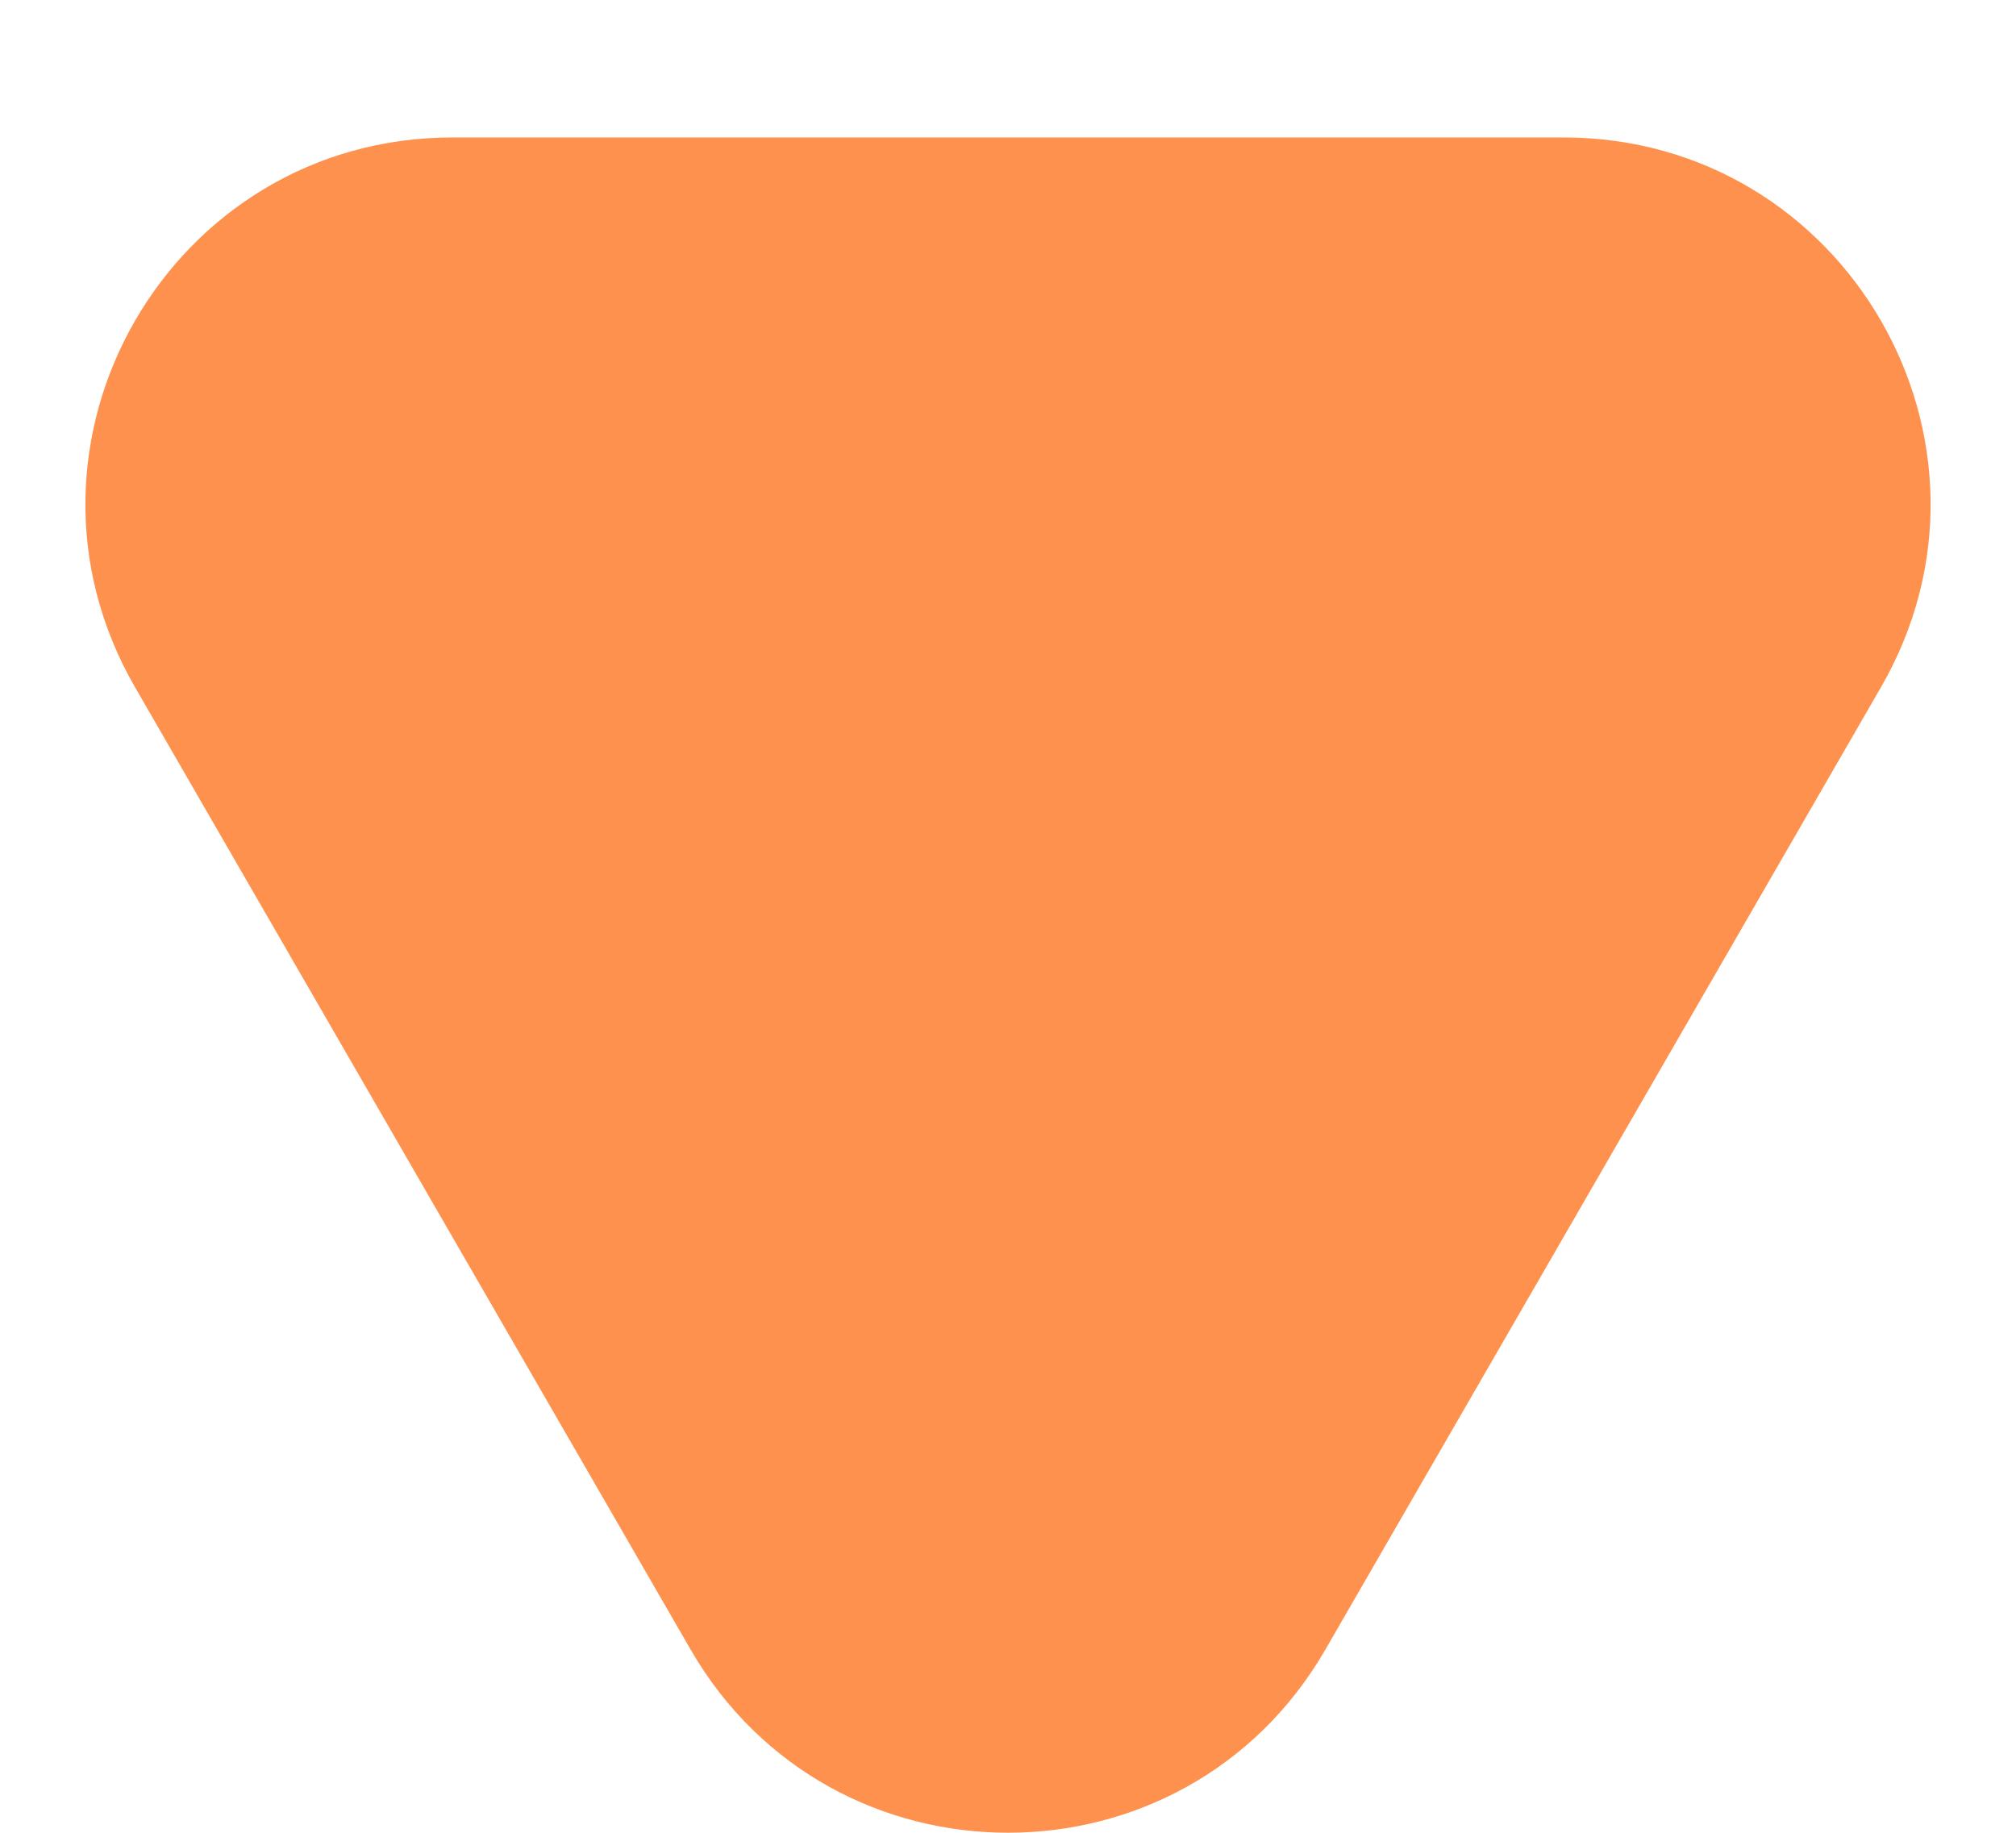
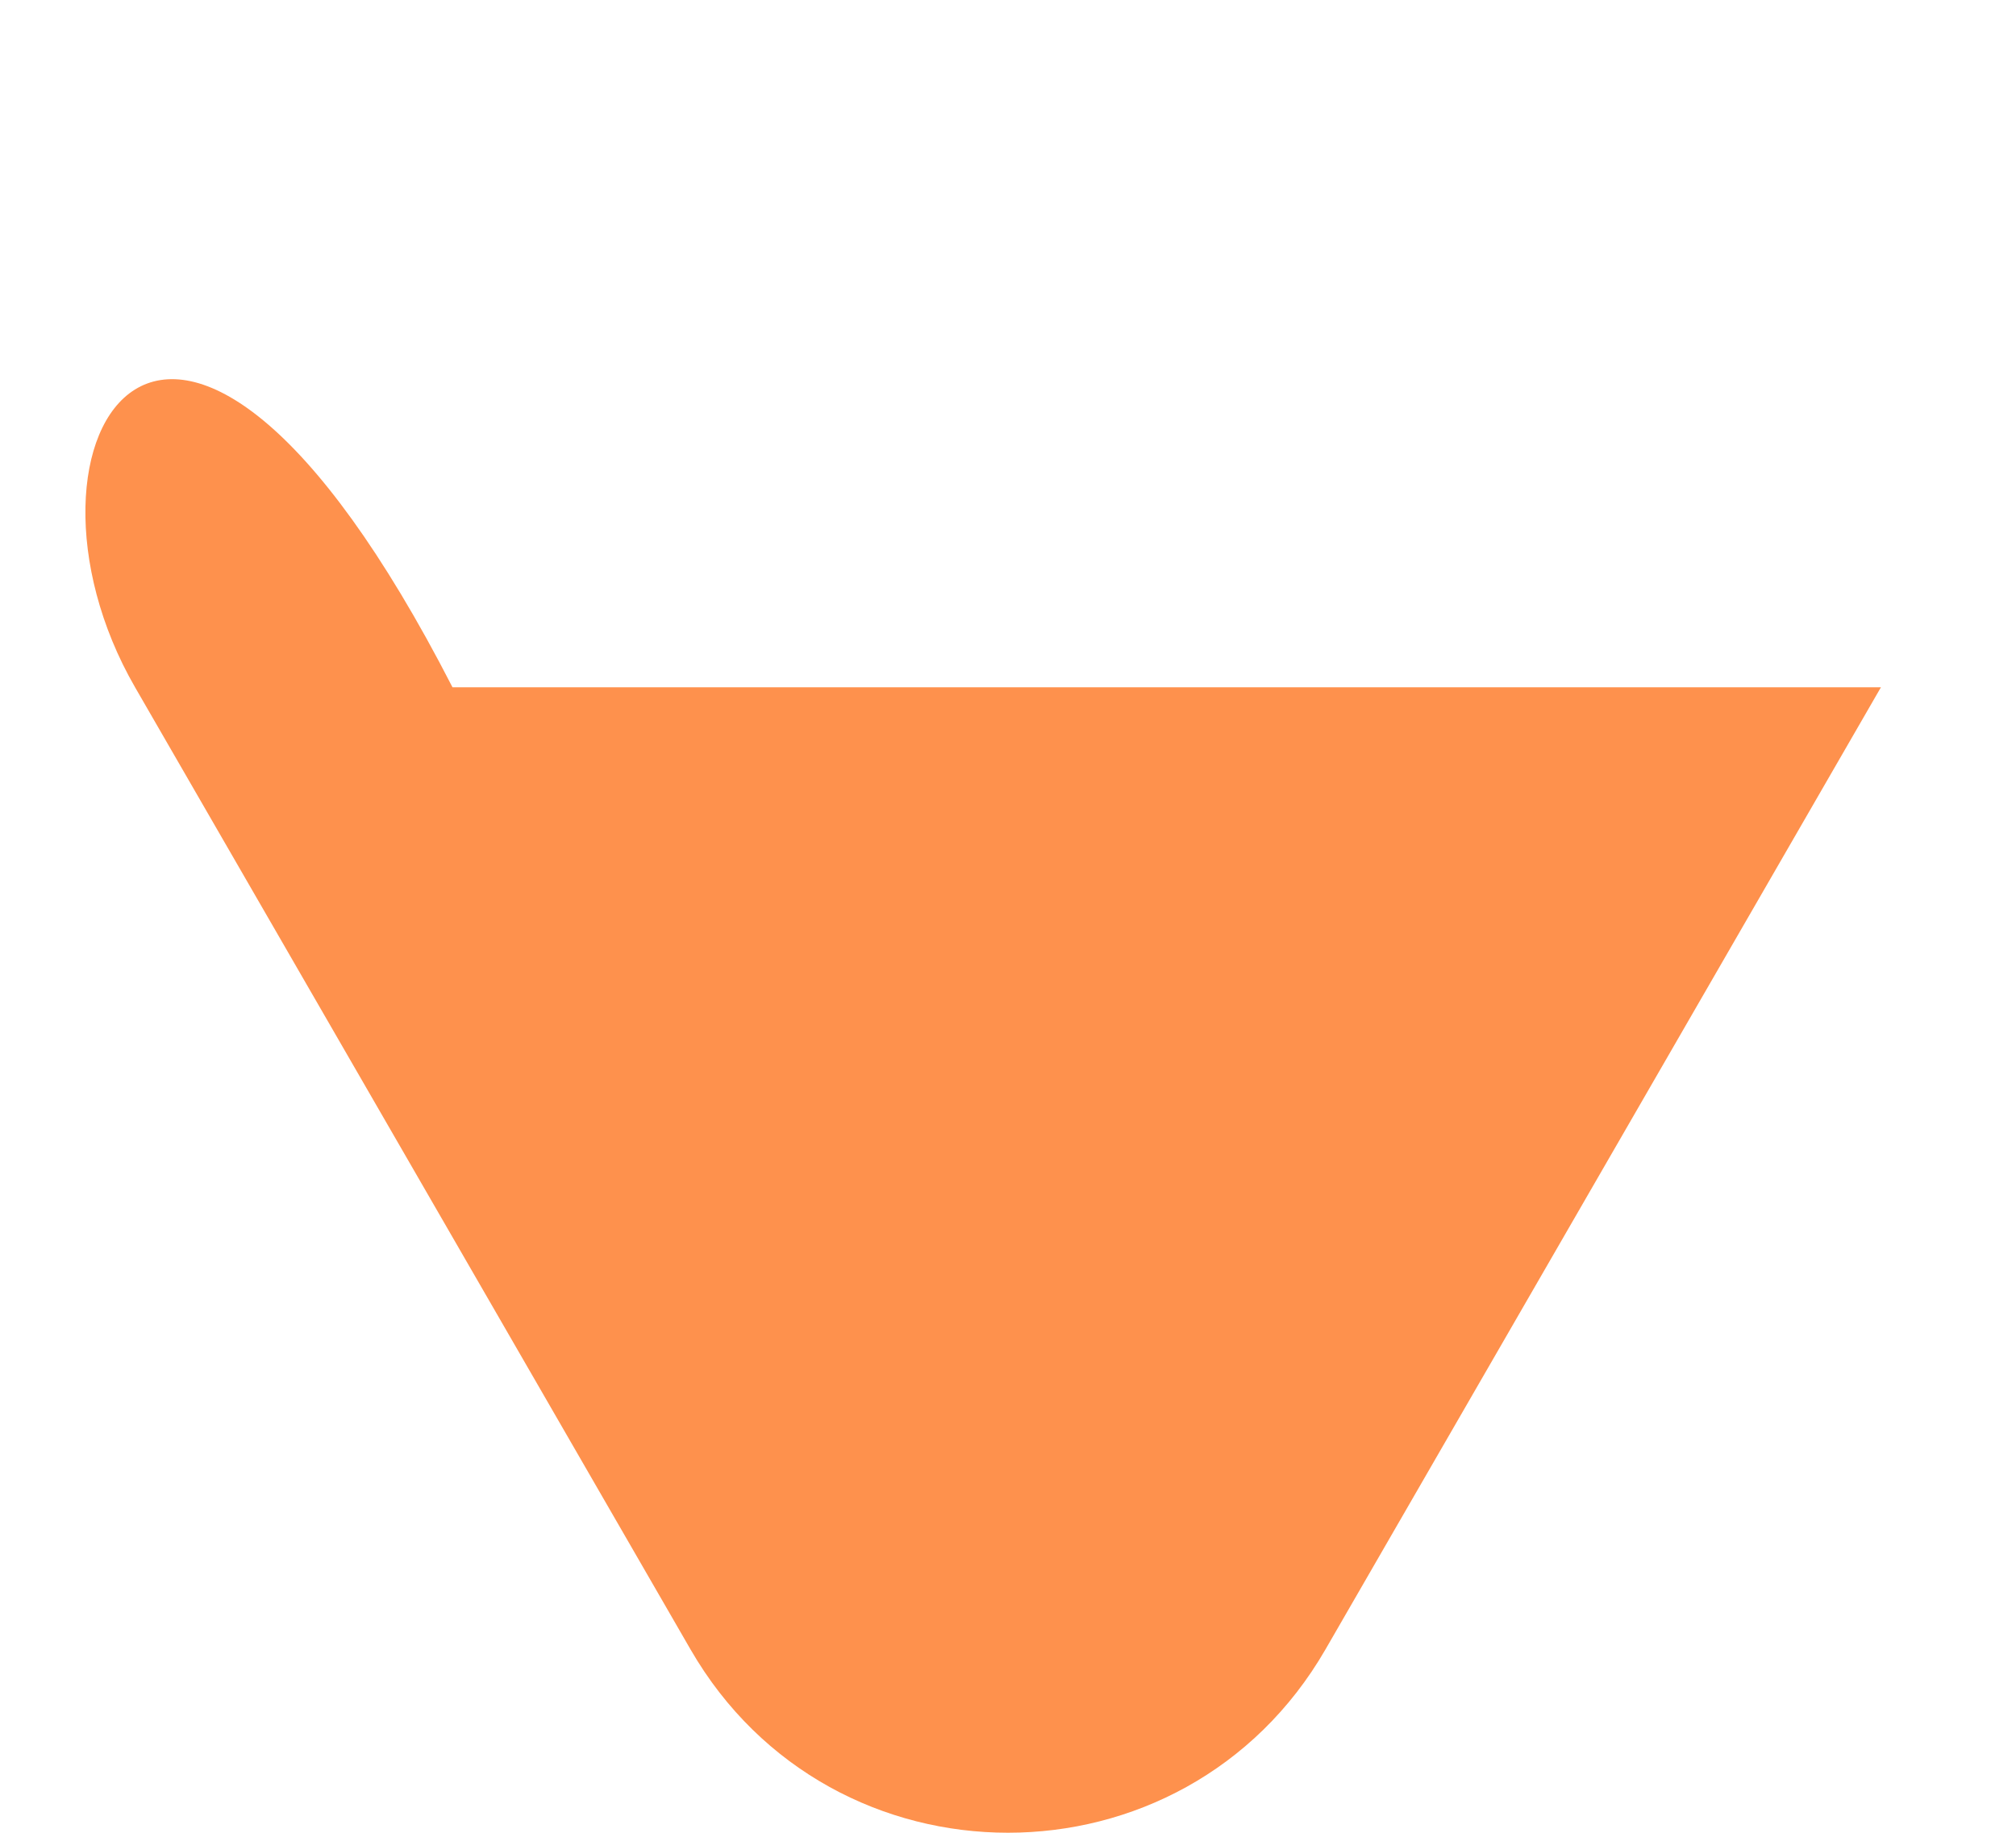
<svg xmlns="http://www.w3.org/2000/svg" width="11" height="10" viewBox="0 0 11 10" fill="none">
-   <path d="M3.768 9C4.538 10.333 6.462 10.333 7.232 9L10.263 3.75C11.033 2.417 10.071 0.75 8.531 0.75H2.469C0.929 0.75 -0.033 2.417 0.737 3.75L3.768 9Z" fill="#FE914D" />
+   <path d="M3.768 9C4.538 10.333 6.462 10.333 7.232 9L10.263 3.75H2.469C0.929 0.75 -0.033 2.417 0.737 3.75L3.768 9Z" fill="#FE914D" />
</svg>